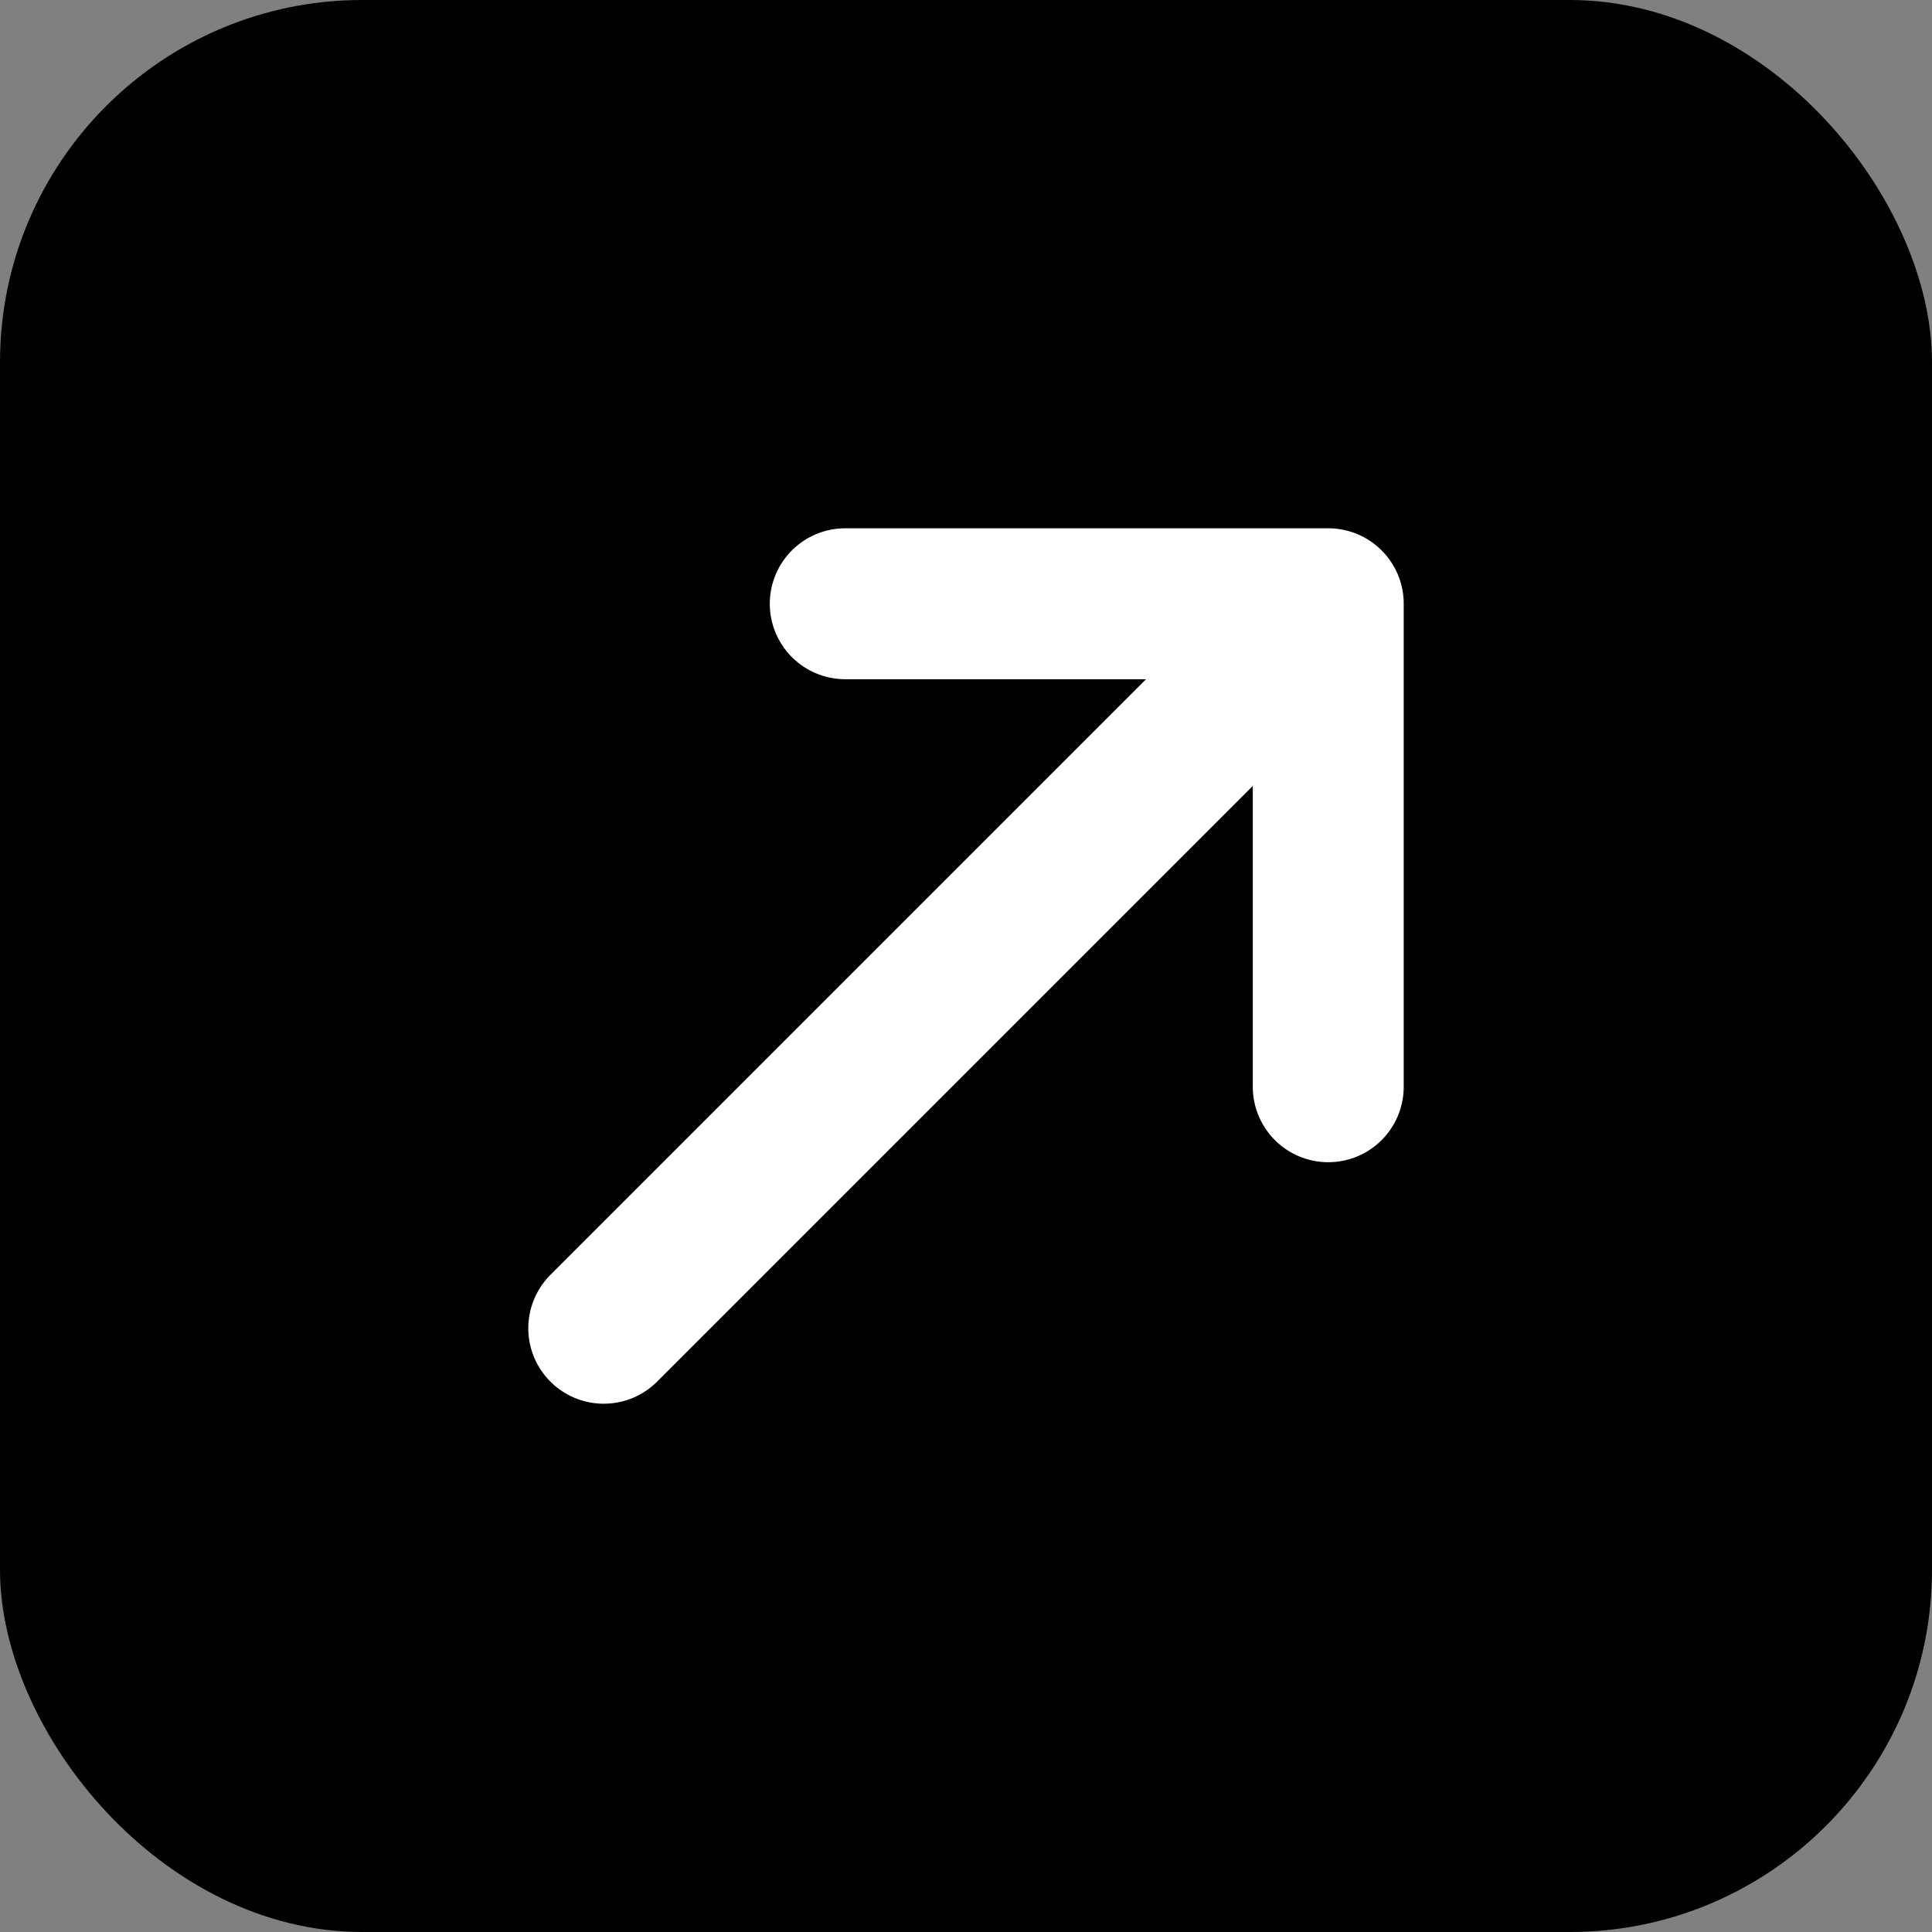
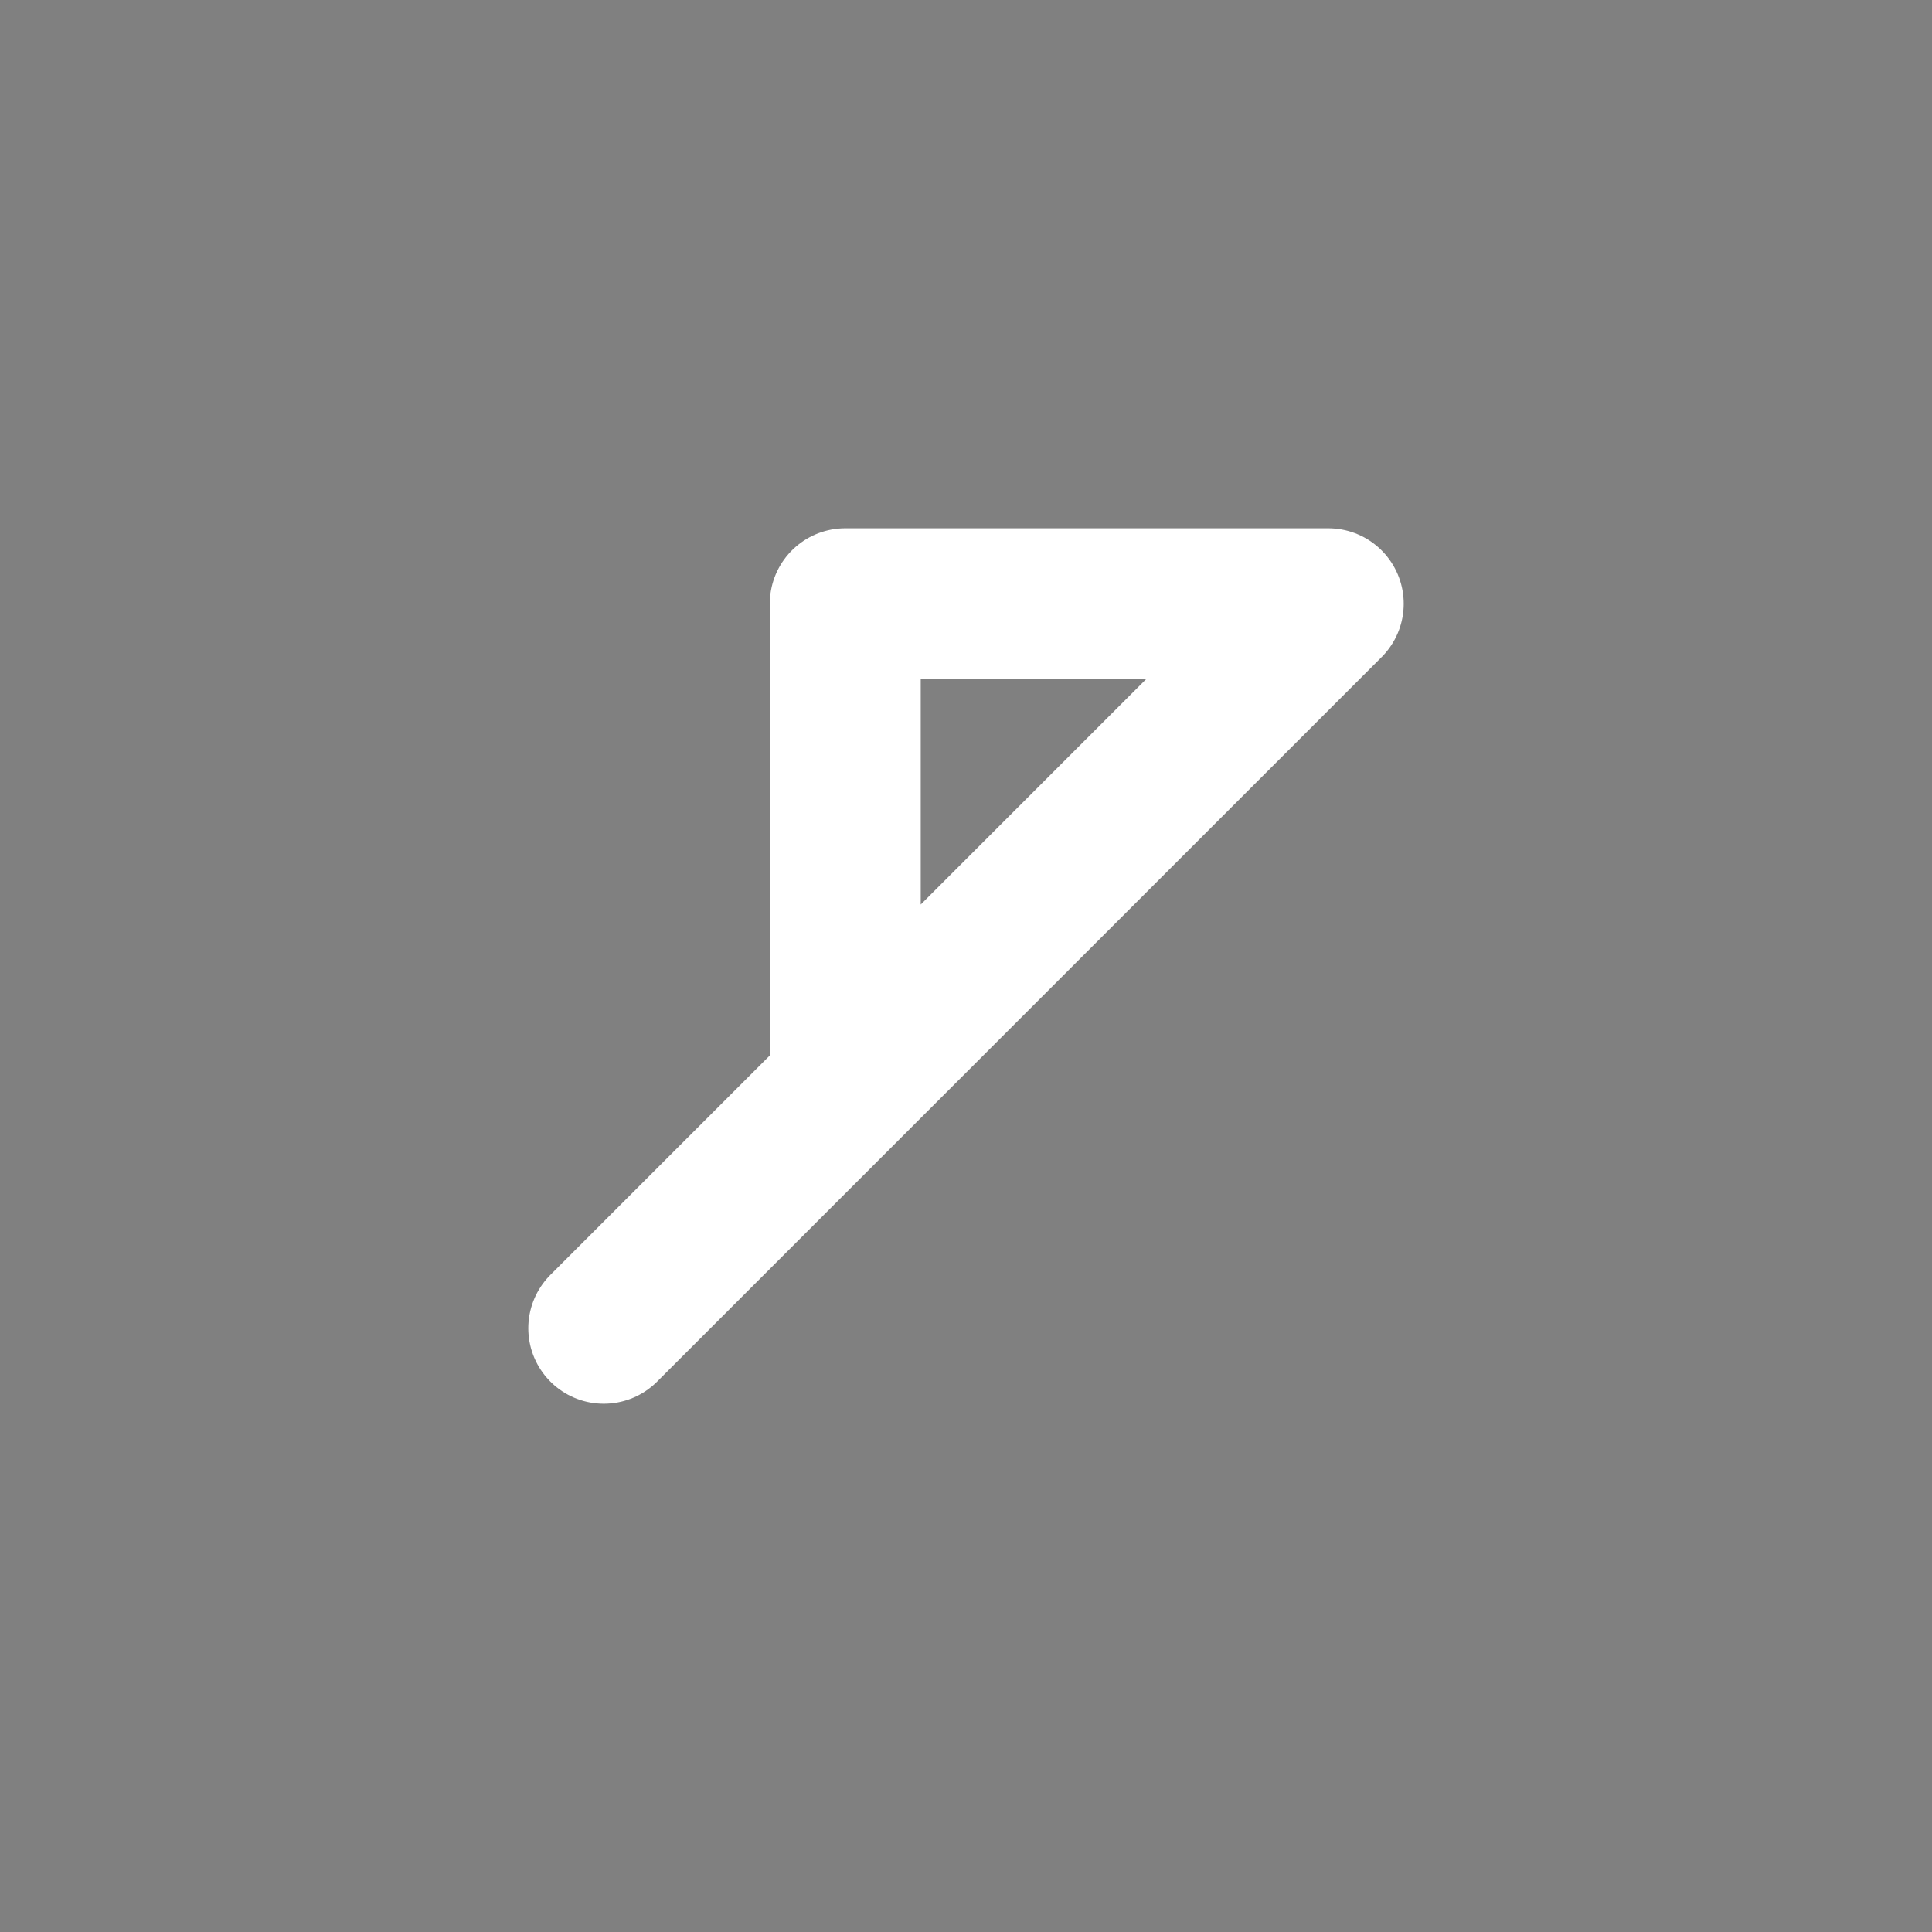
<svg xmlns="http://www.w3.org/2000/svg" width="32" height="32" viewBox="0 0 32 32" fill="none">
  <rect x="0" y="0" width="32" height="32" fill="#808080" stroke="none" />
-   <rect width="32" height="32" rx="6" fill="black" />
-   <path d="M10 22L22 10M22 10H14M22 10V18" stroke="white" stroke-width="2.5" stroke-linecap="round" stroke-linejoin="round" />
+   <path d="M10 22L22 10M22 10H14V18" stroke="white" stroke-width="2.5" stroke-linecap="round" stroke-linejoin="round" />
</svg>